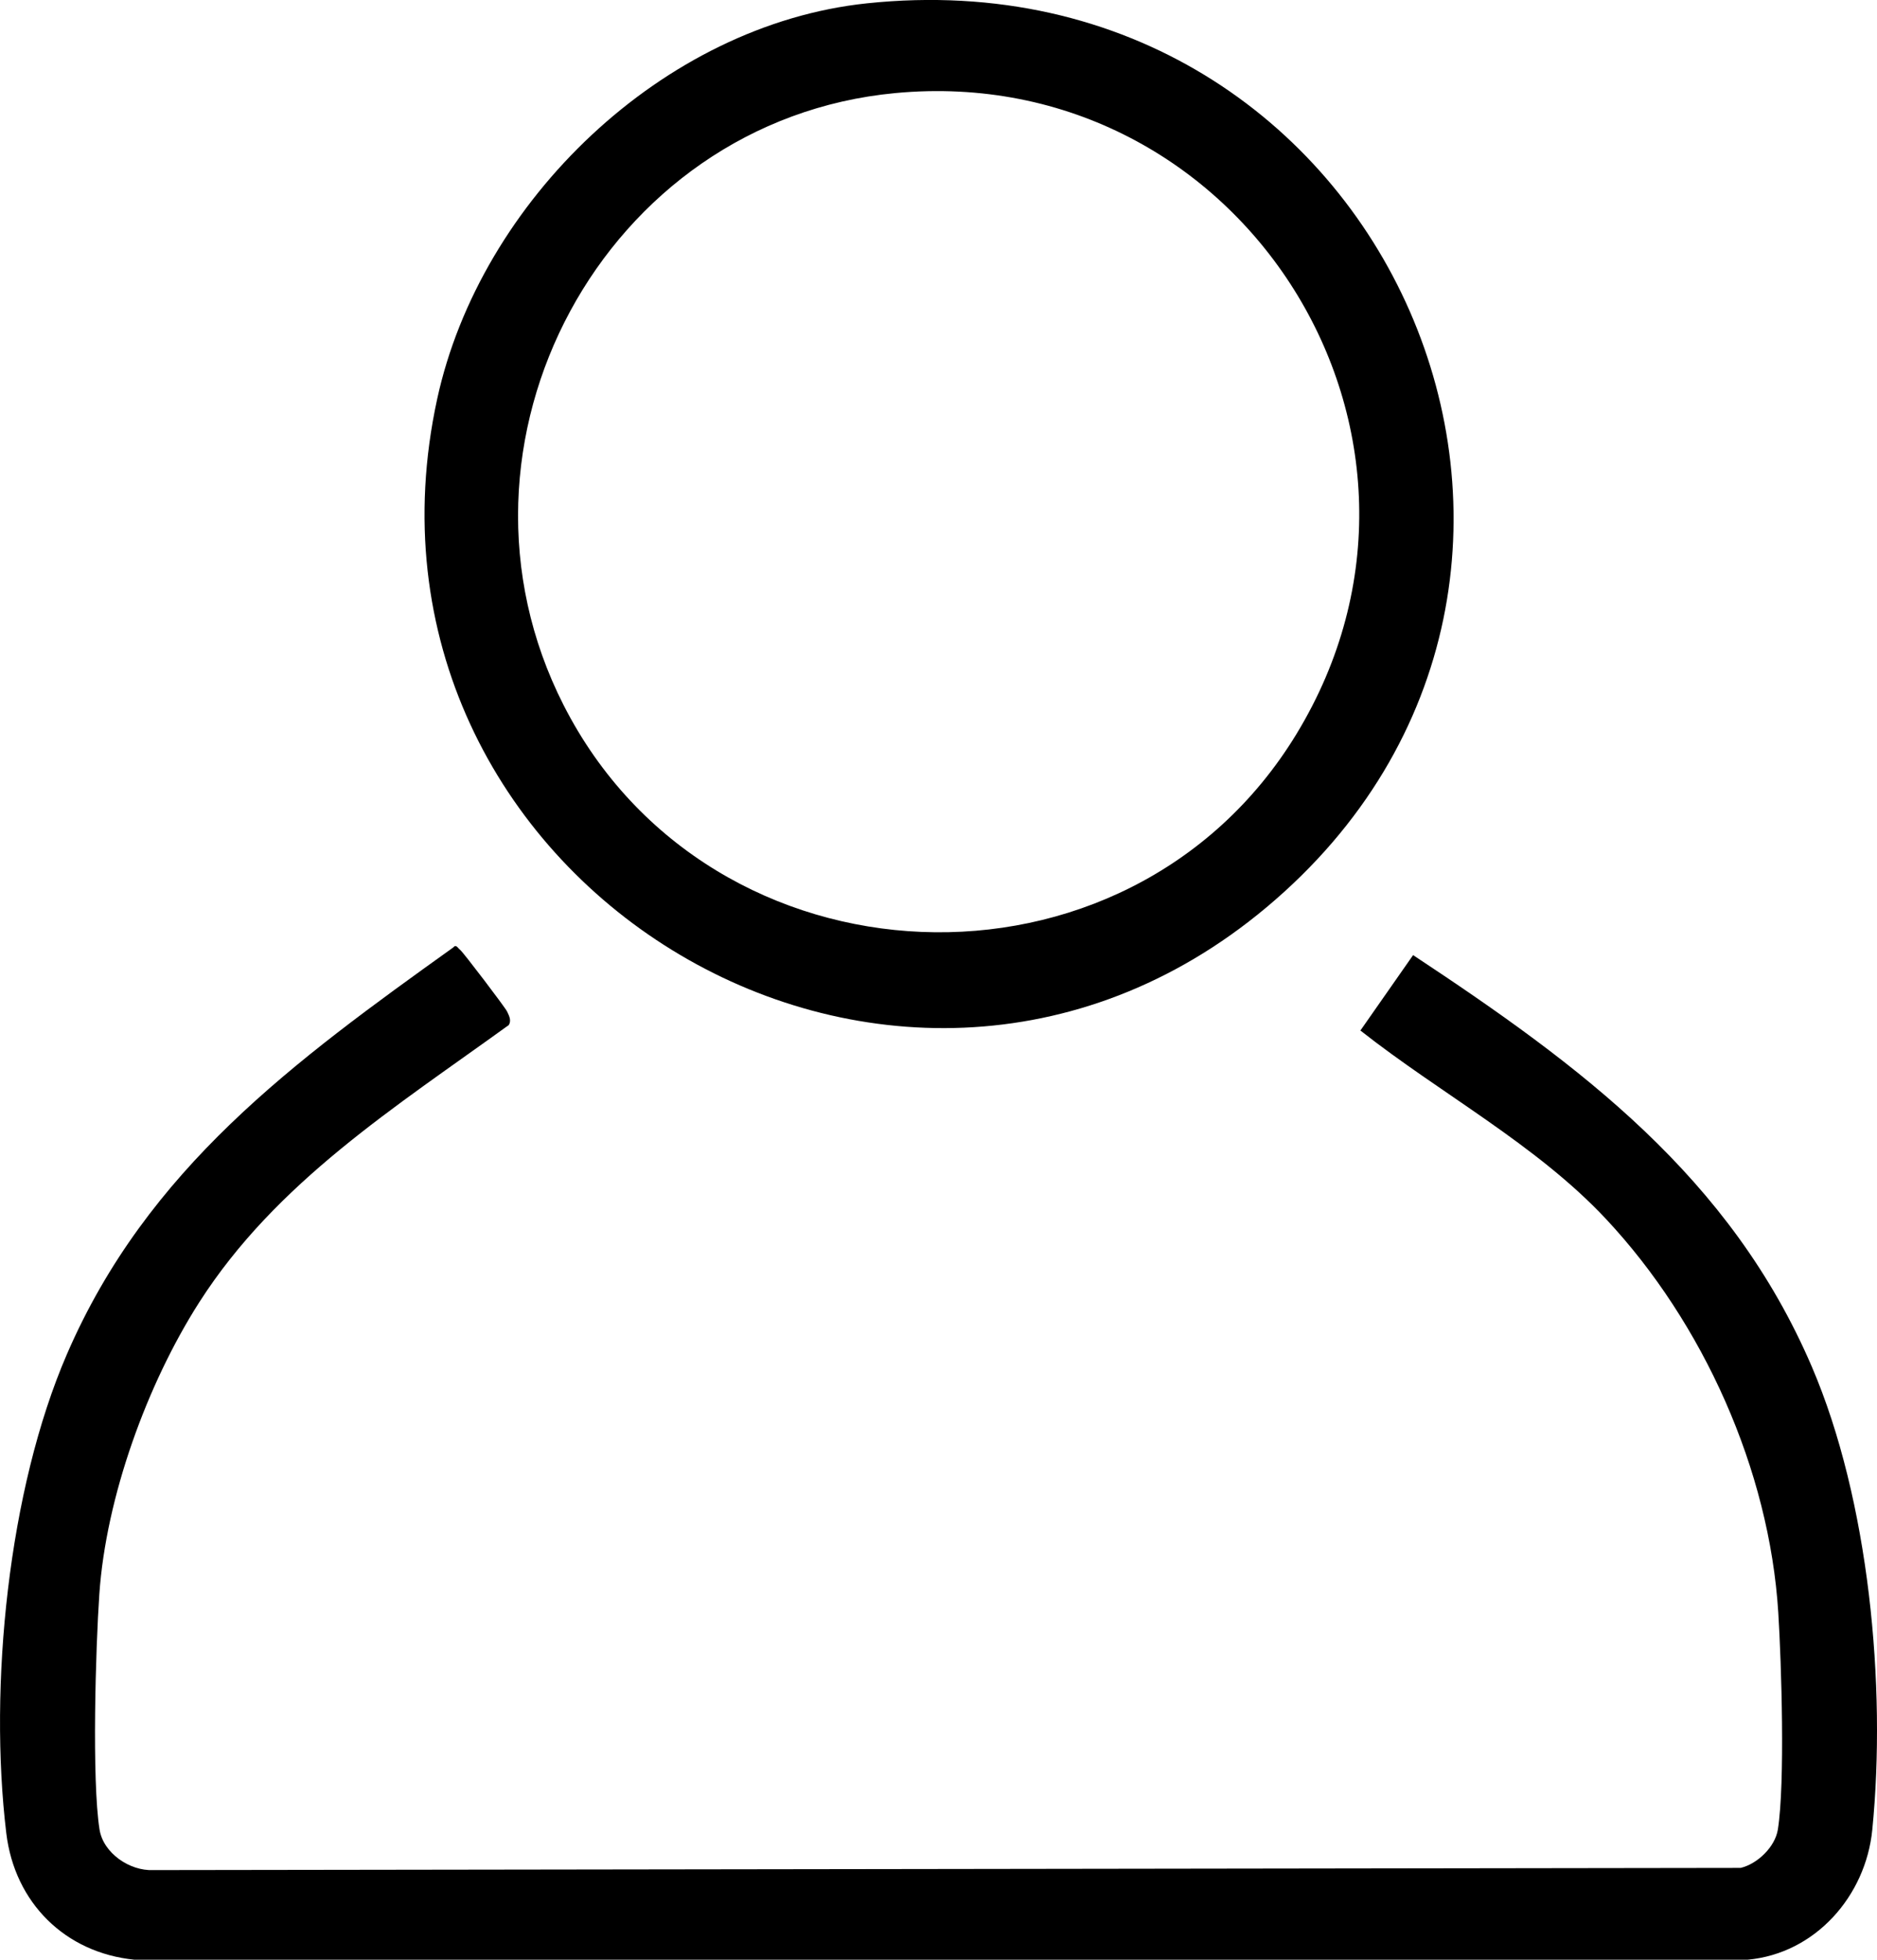
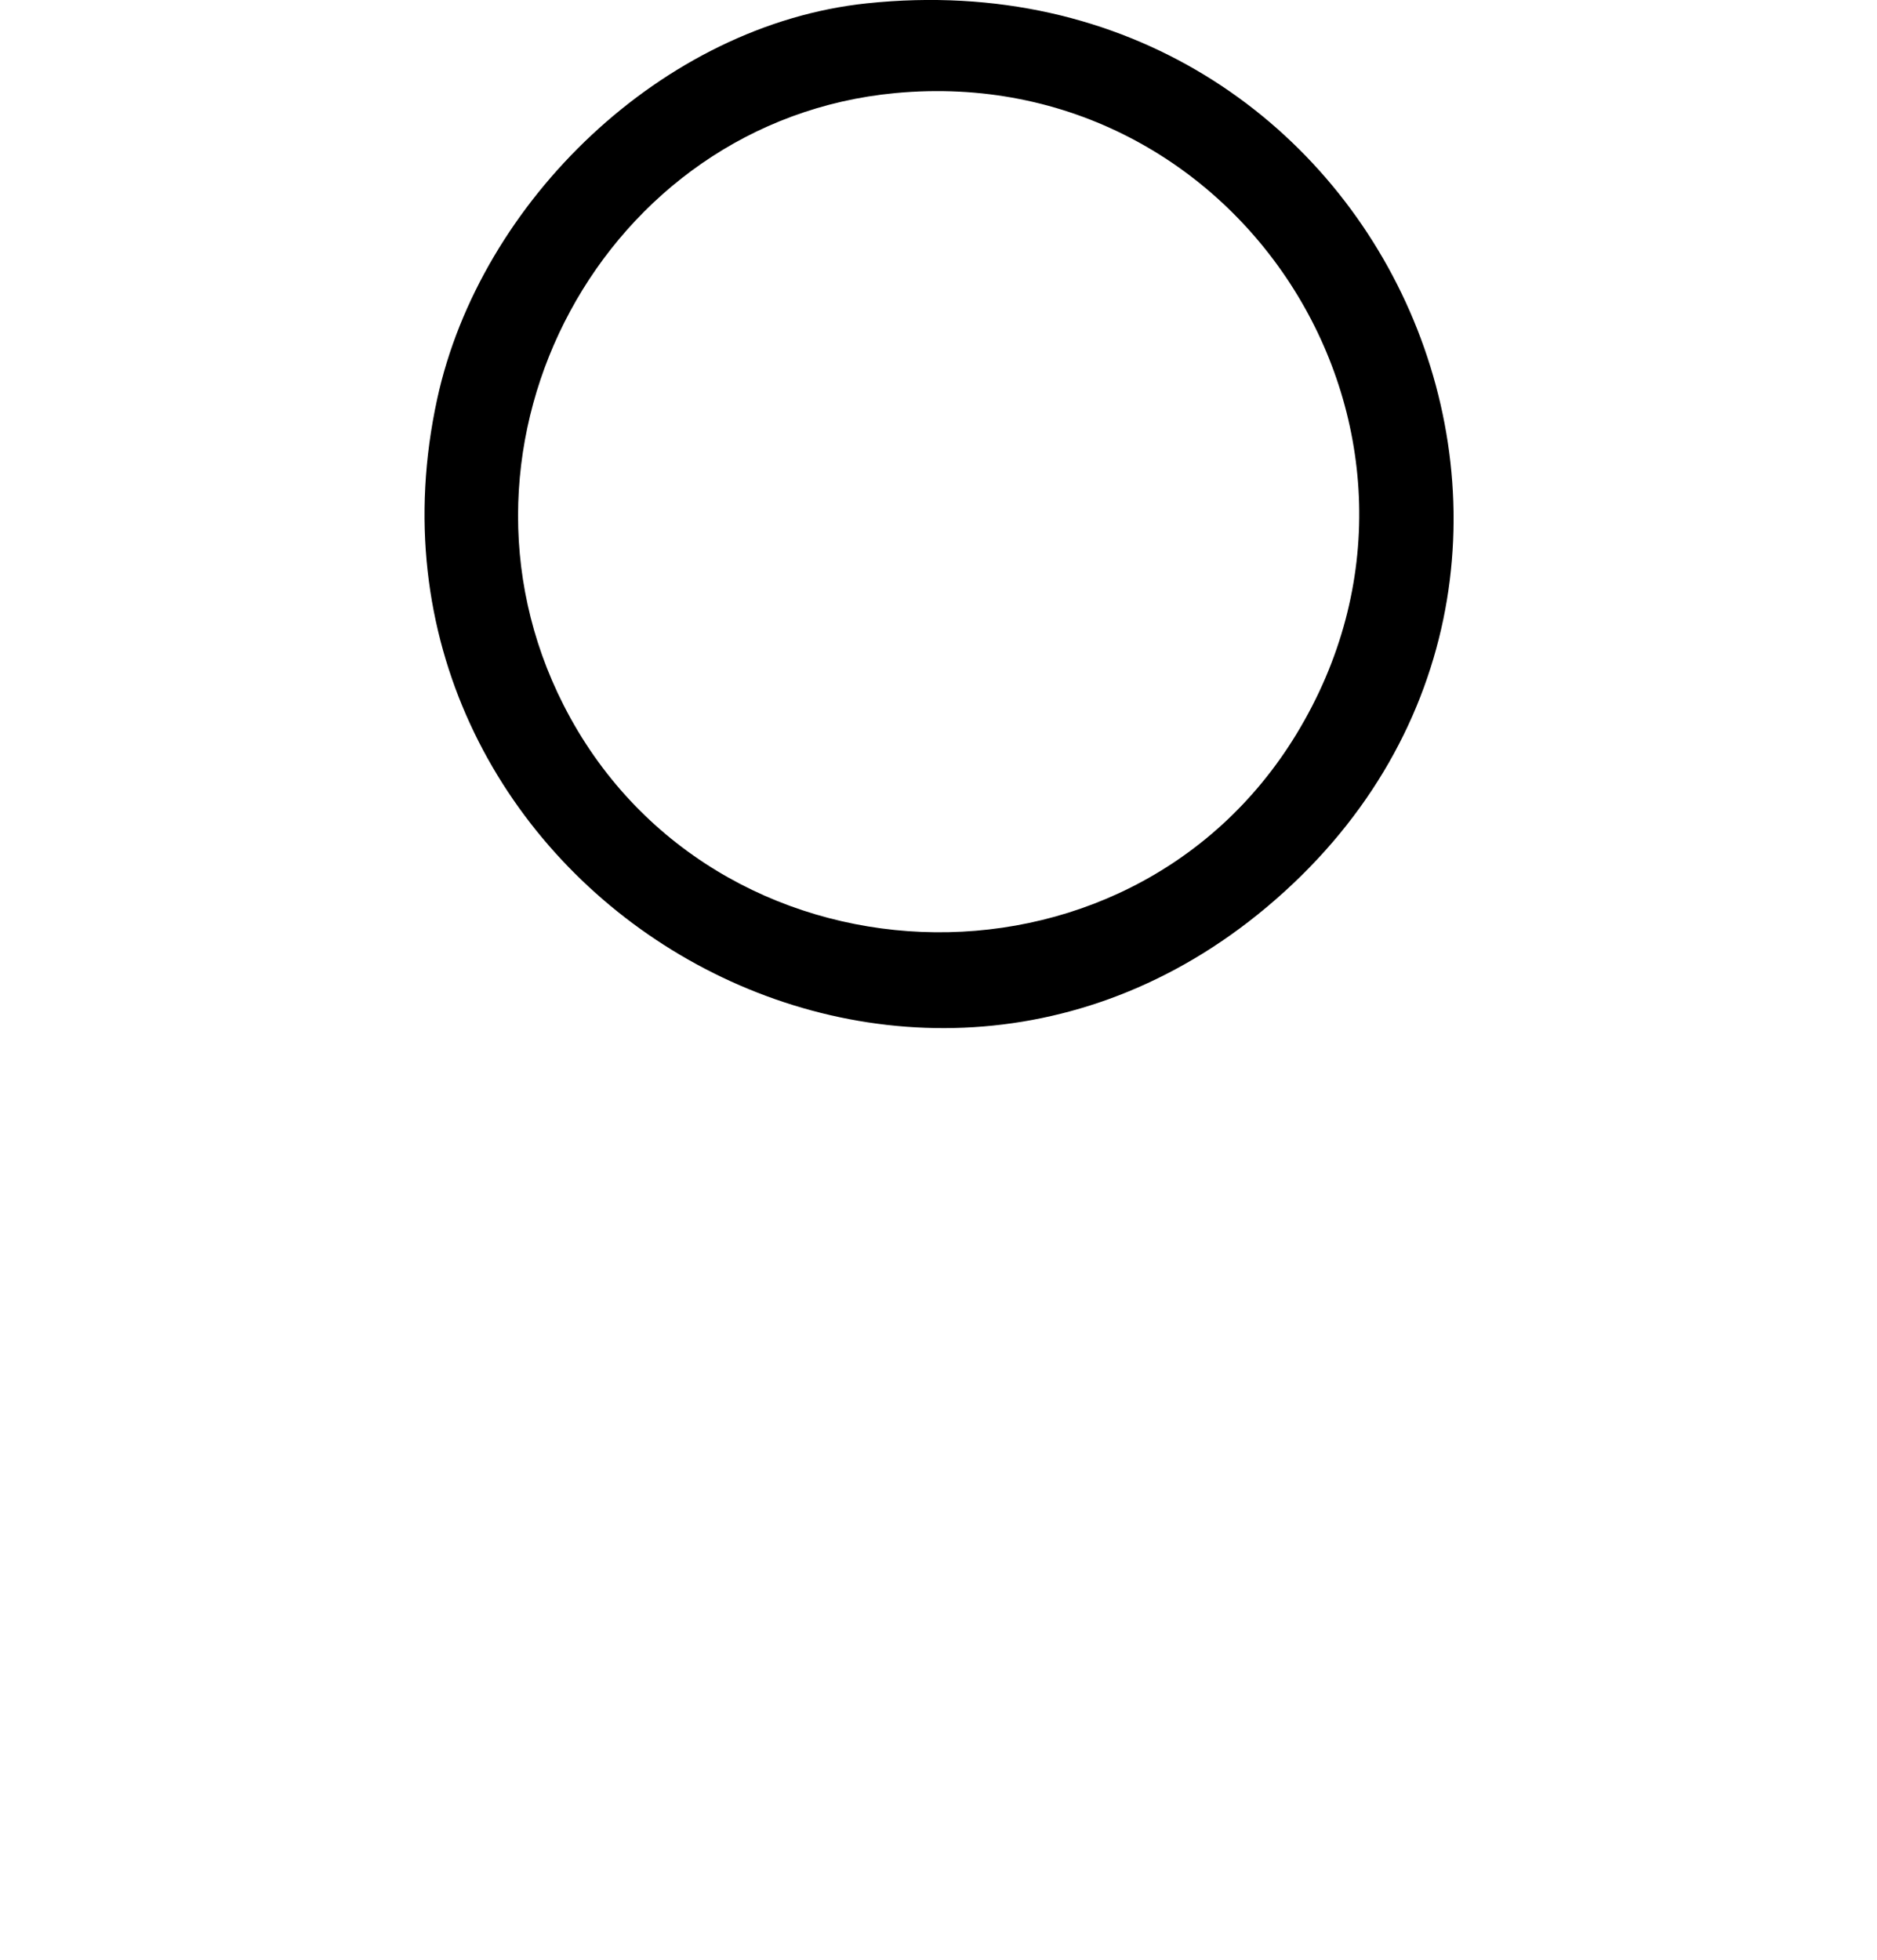
<svg xmlns="http://www.w3.org/2000/svg" id="Calque_2" data-name="Calque 2" viewBox="0 0 298.52 311.61">
  <g id="Calque_2-2" data-name="Calque 2">
    <g>
-       <path fill="currentColor" d="M80.93,162.98c-18.04,13.05-37.01,24.96-49.25,44.11-8.28,12.96-14.82,30.96-15.88,46.37-.59,8.55-1.21,29.61.03,37.45.6,3.75,4.79,6.62,8.55,6.45l252.46-.35c2.68-.64,5.47-3.34,5.91-6.09,1.17-7.35.57-26.45.07-34.49-1.41-22.7-11.96-46.11-27.4-62.6-11.09-11.85-26.37-19.96-39.06-29.97l8.38-11.99c26.57,17.56,50.46,35.23,63.42,65.46,9.09,21.19,11.88,50.73,9.61,73.62-1.04,10.52-9.05,19.68-19.84,20.66H21.39c-11.03-1.1-19.06-9.06-20.39-20.12-2.81-23.34.3-54.58,9.65-76.18,12.78-29.52,36.1-46.52,61.41-64.64.5-.58.7.04,1.12.36.49.38,7.17,9.17,7.47,9.81.32.69.71,1.39.28,2.13h0Z" />\n
      <path fill="currentColor" d="M137.87.53c82.97-8.72,126.11,91.38,63.52,143.77-59.65,49.93-148.37-4.91-131.86-80.86C76.37,31.98,105.43,3.94,137.87.53ZM142.39,14.8c-46.38,4.36-73.92,55.7-52.76,97.31,23.38,45.96,89.67,48.67,116.51,4.69,28.98-47.5-8.64-107.18-63.75-102h0Z" />
    </g>
  </g>
</svg>